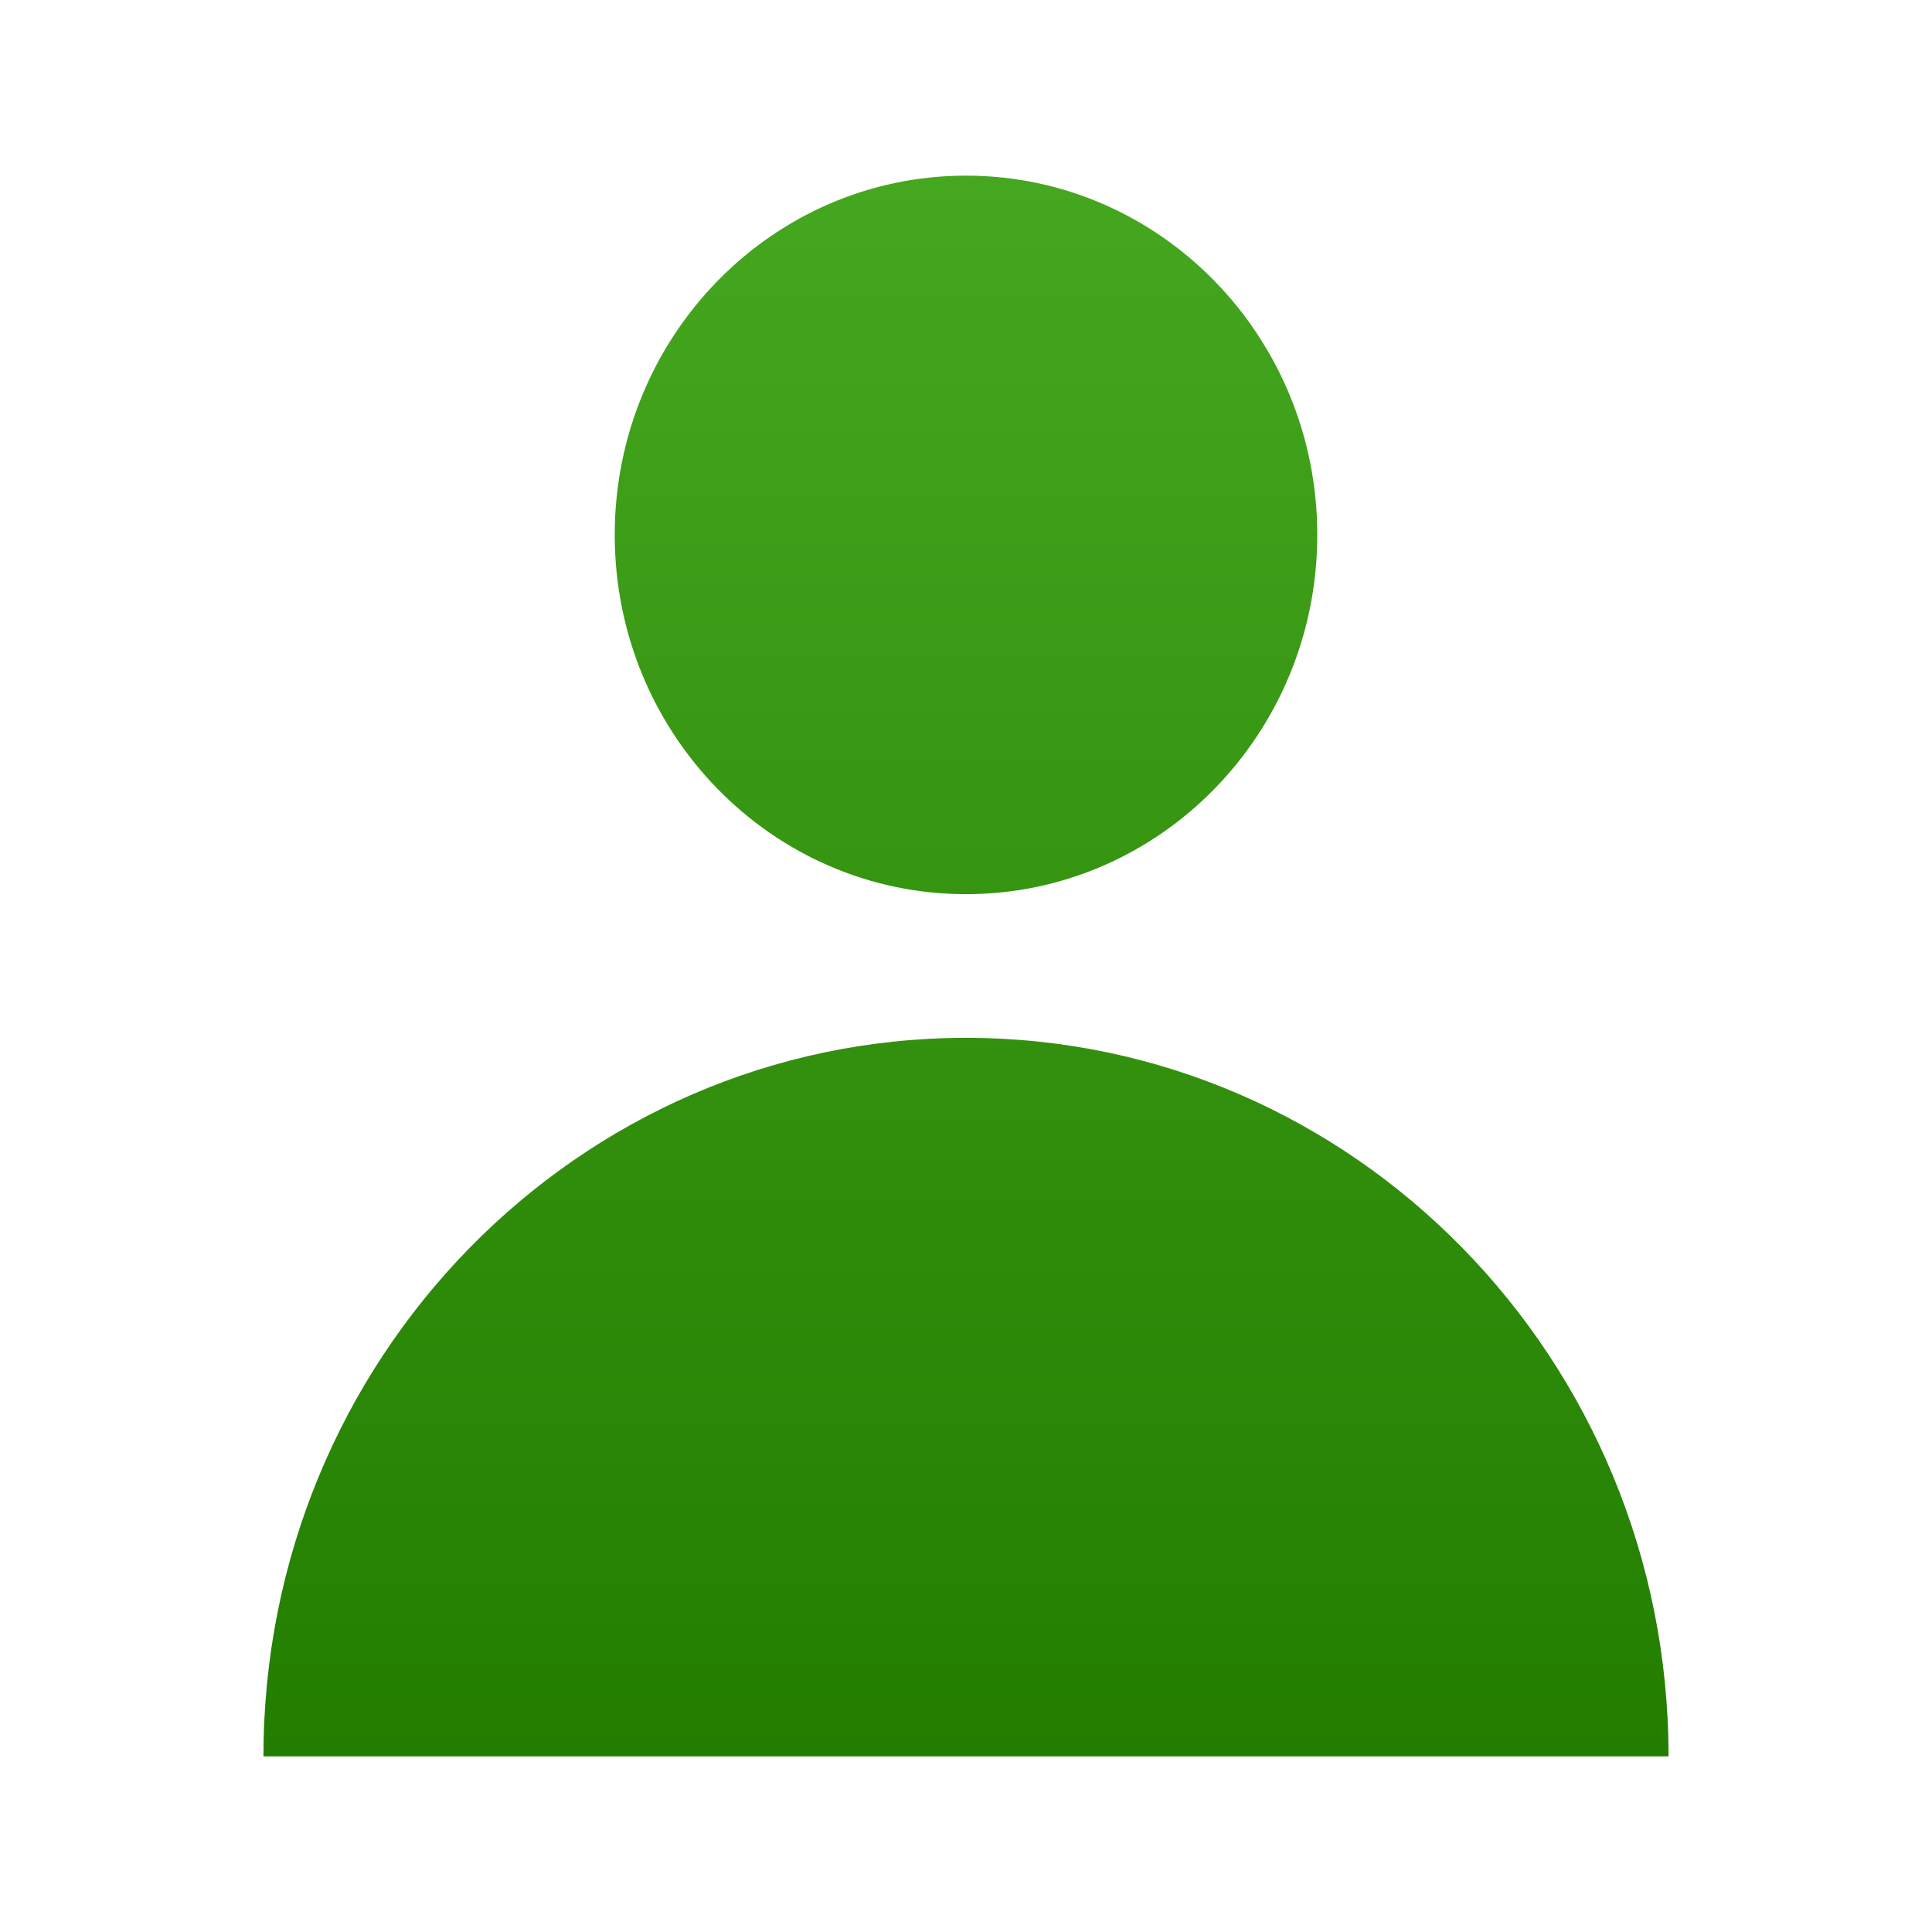
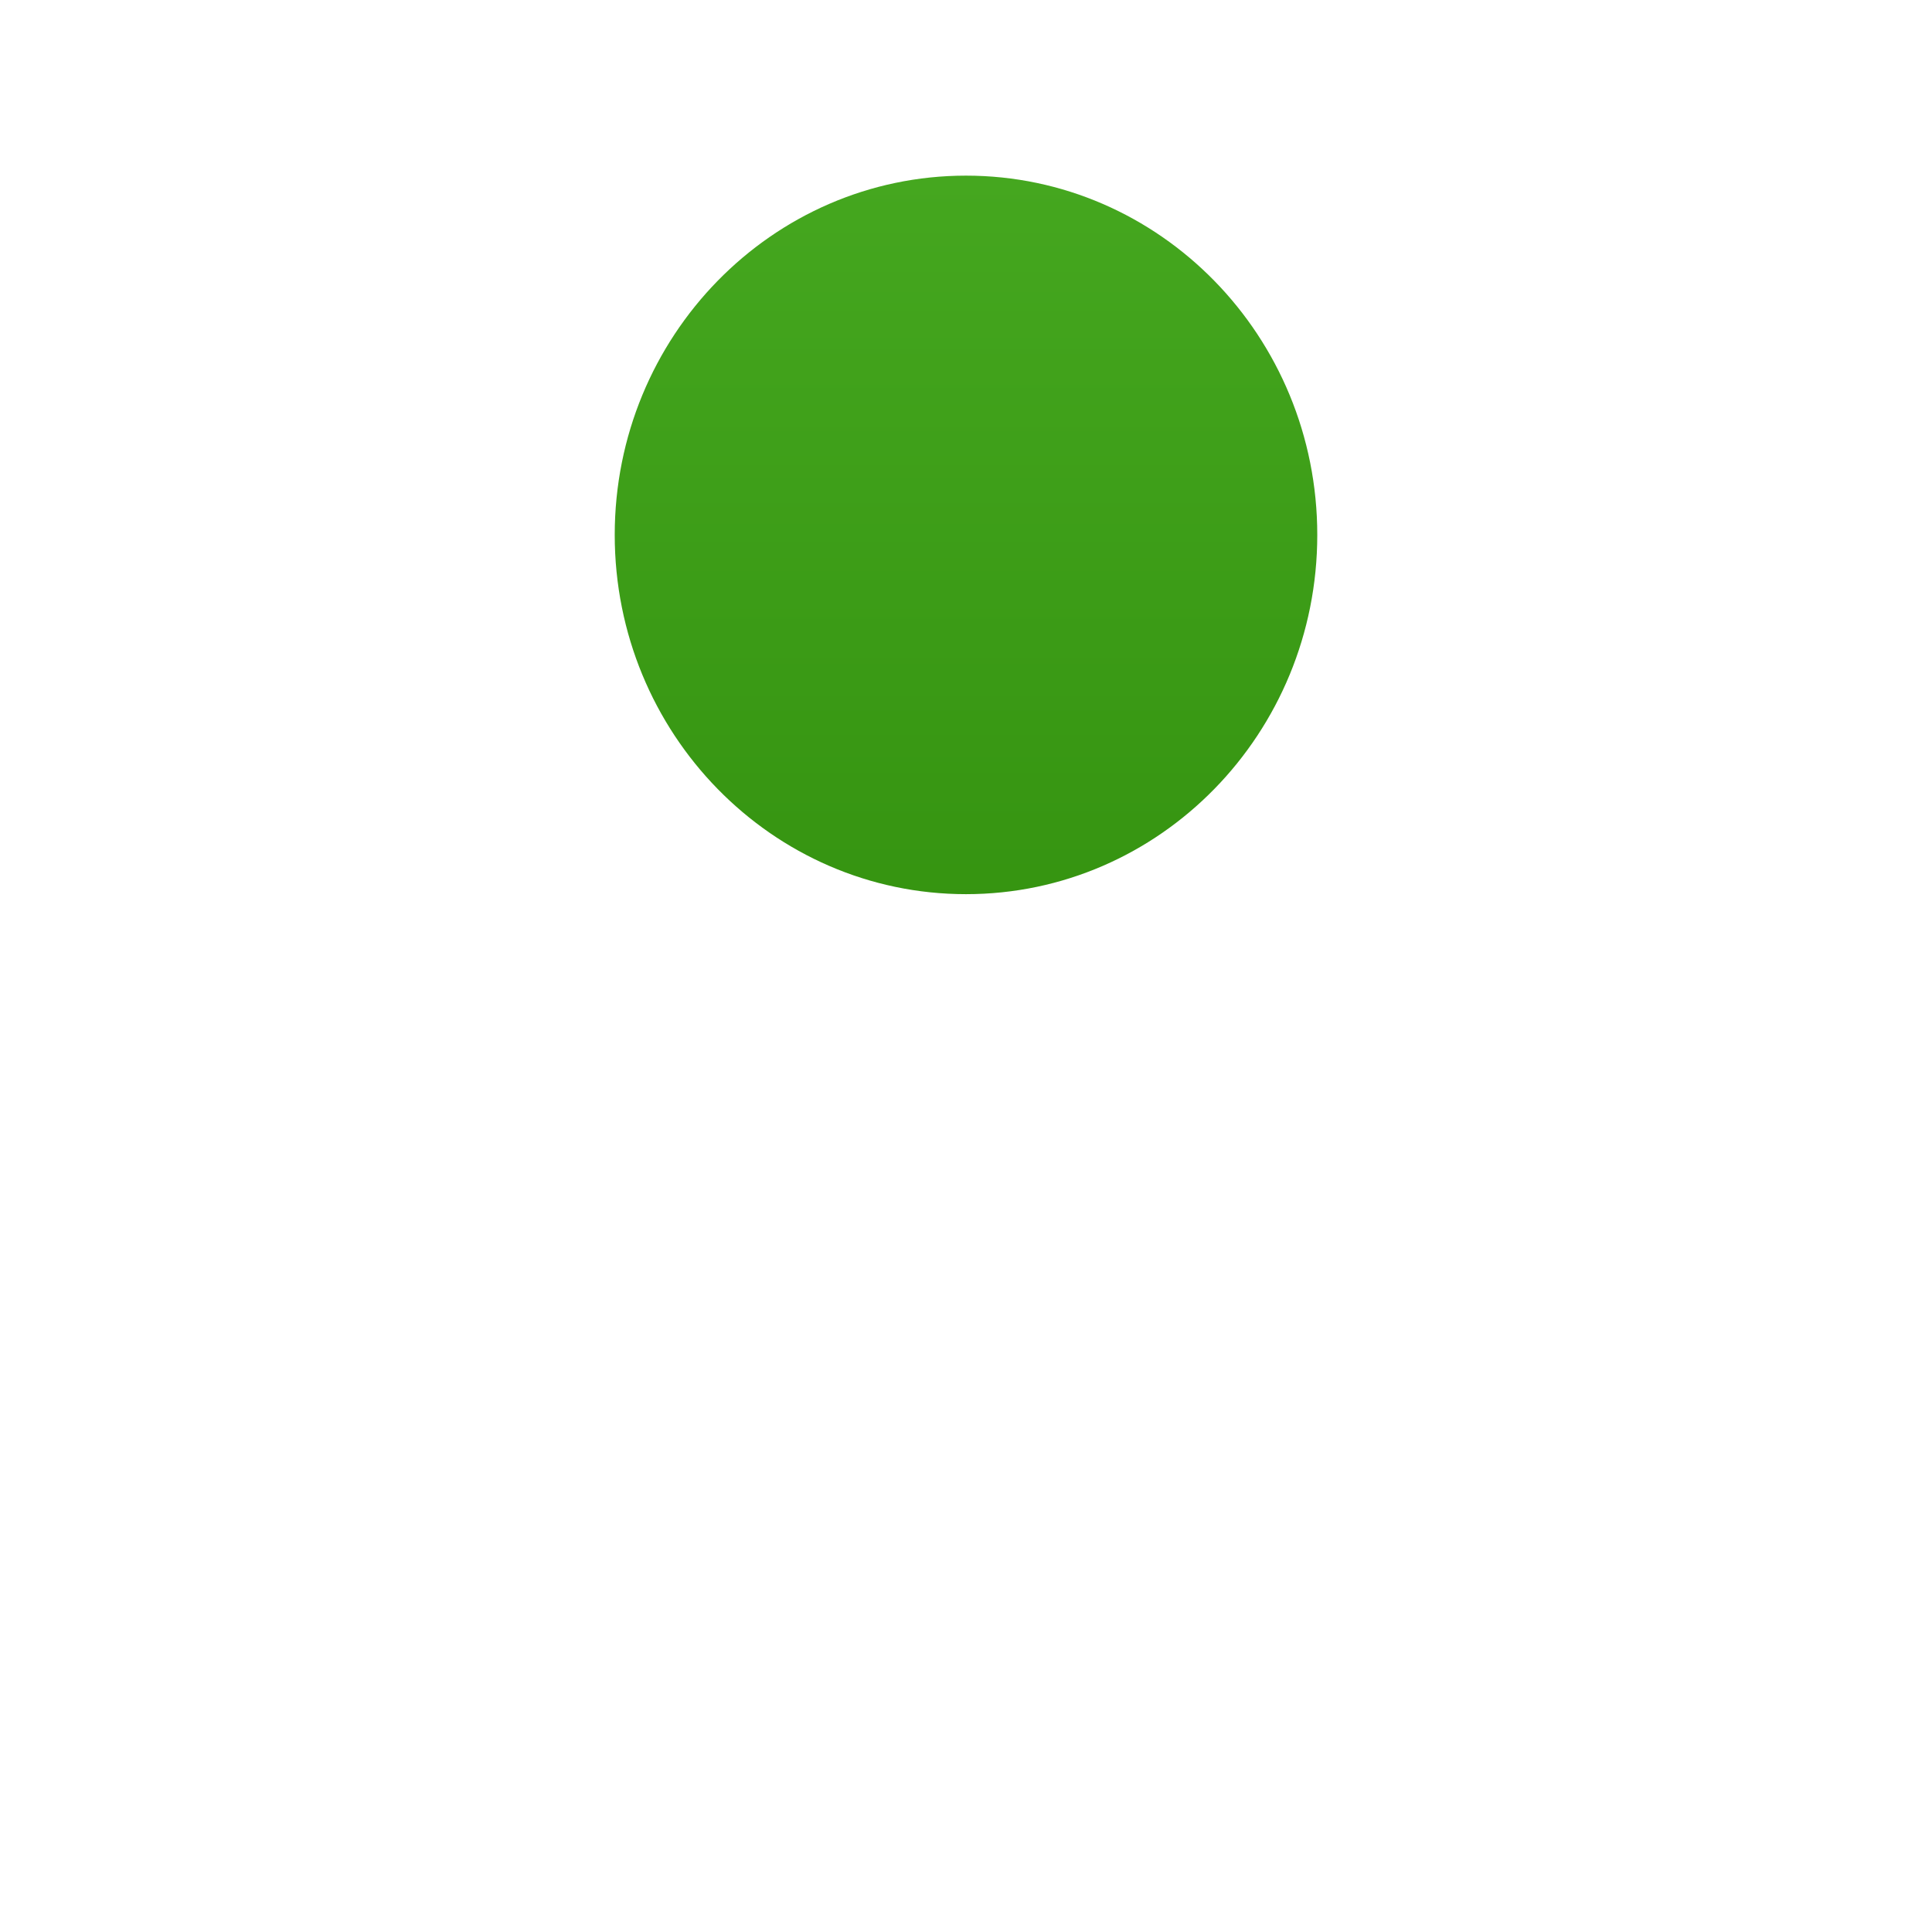
<svg xmlns="http://www.w3.org/2000/svg" width="22" height="22" viewBox="0 0 22 22" fill="none">
  <path d="M11 10.182C13.209 10.182 15 8.35 15 6.091C15 3.832 13.209 2 11 2C8.791 2 7 3.832 7 6.091C7 8.35 8.791 10.182 11 10.182Z" fill="url(#paint0_linear_611_5271)" />
-   <path d="M11 11.818C15.418 11.818 19 15.481 19 20H3C3 15.481 6.582 11.818 11 11.818Z" fill="url(#paint1_linear_611_5271)" />
  <defs>
    <linearGradient id="paint0_linear_611_5271" x1="11" y1="2" x2="11" y2="20" gradientUnits="userSpaceOnUse">
      <stop stop-color="#45A71F" />
      <stop offset="1" stop-color="#237E00" />
    </linearGradient>
    <linearGradient id="paint1_linear_611_5271" x1="11" y1="2" x2="11" y2="20" gradientUnits="userSpaceOnUse">
      <stop stop-color="#45A71F" />
      <stop offset="1" stop-color="#237E00" />
    </linearGradient>
  </defs>
</svg>